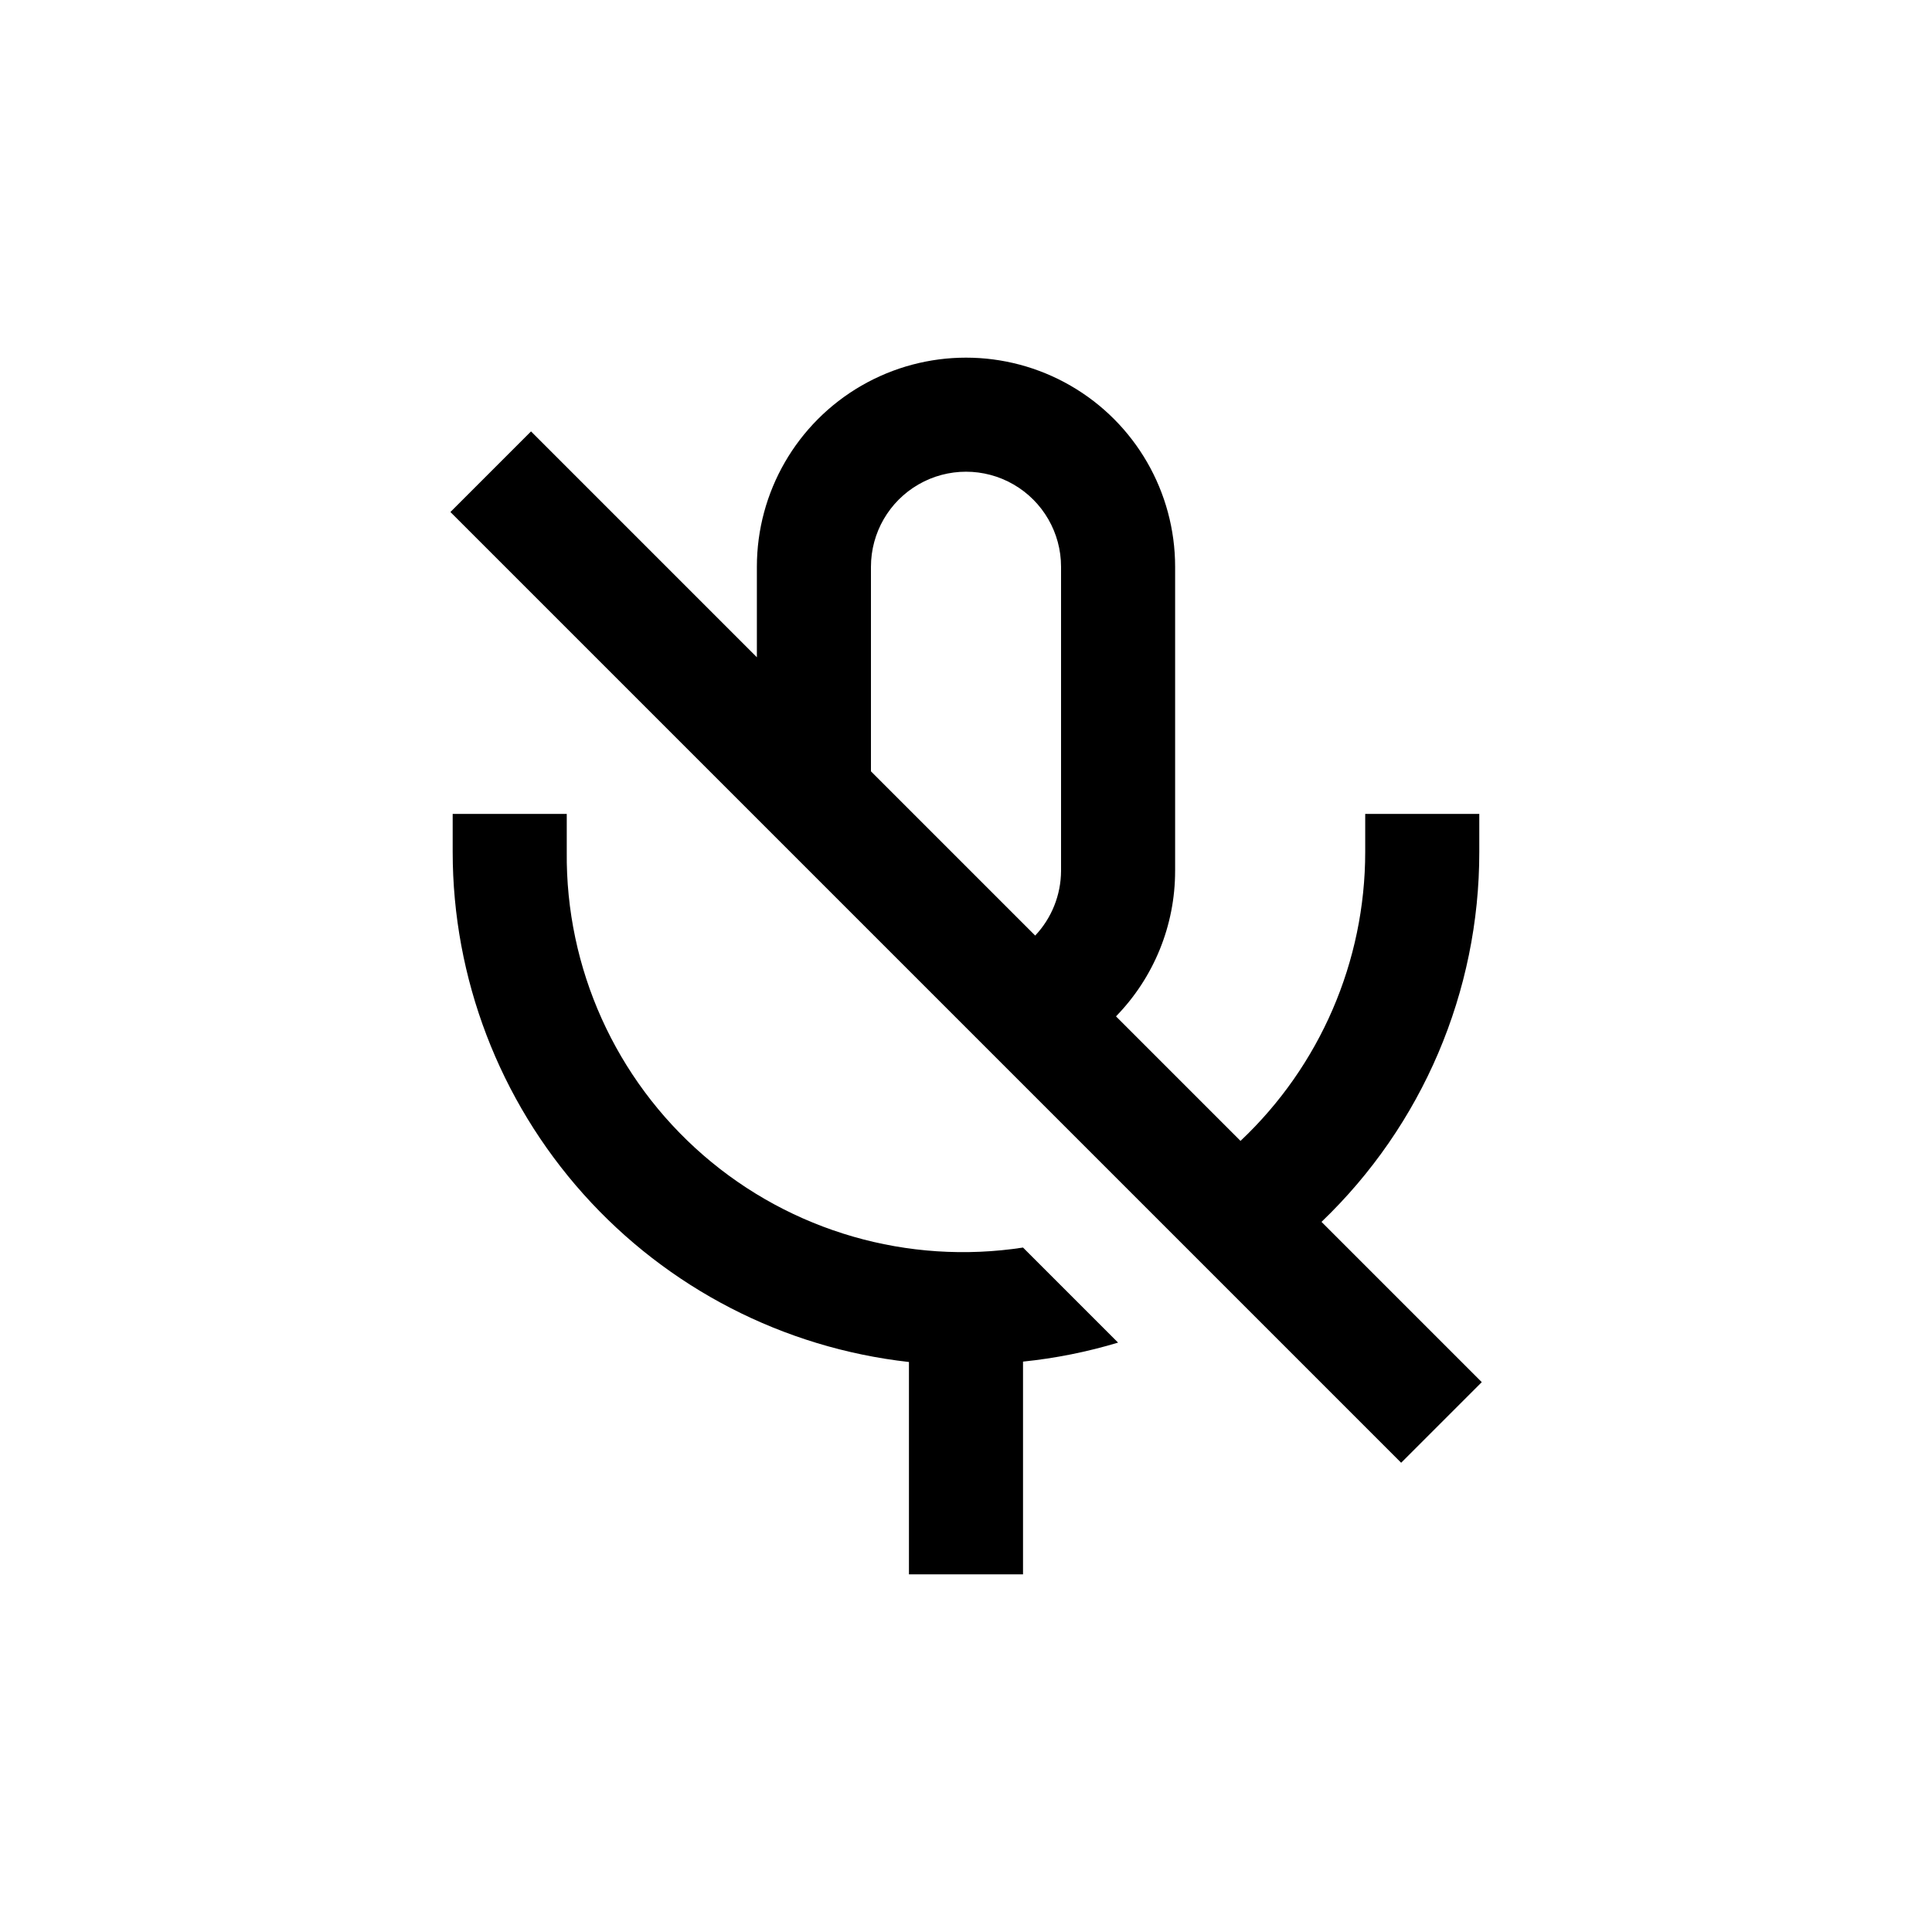
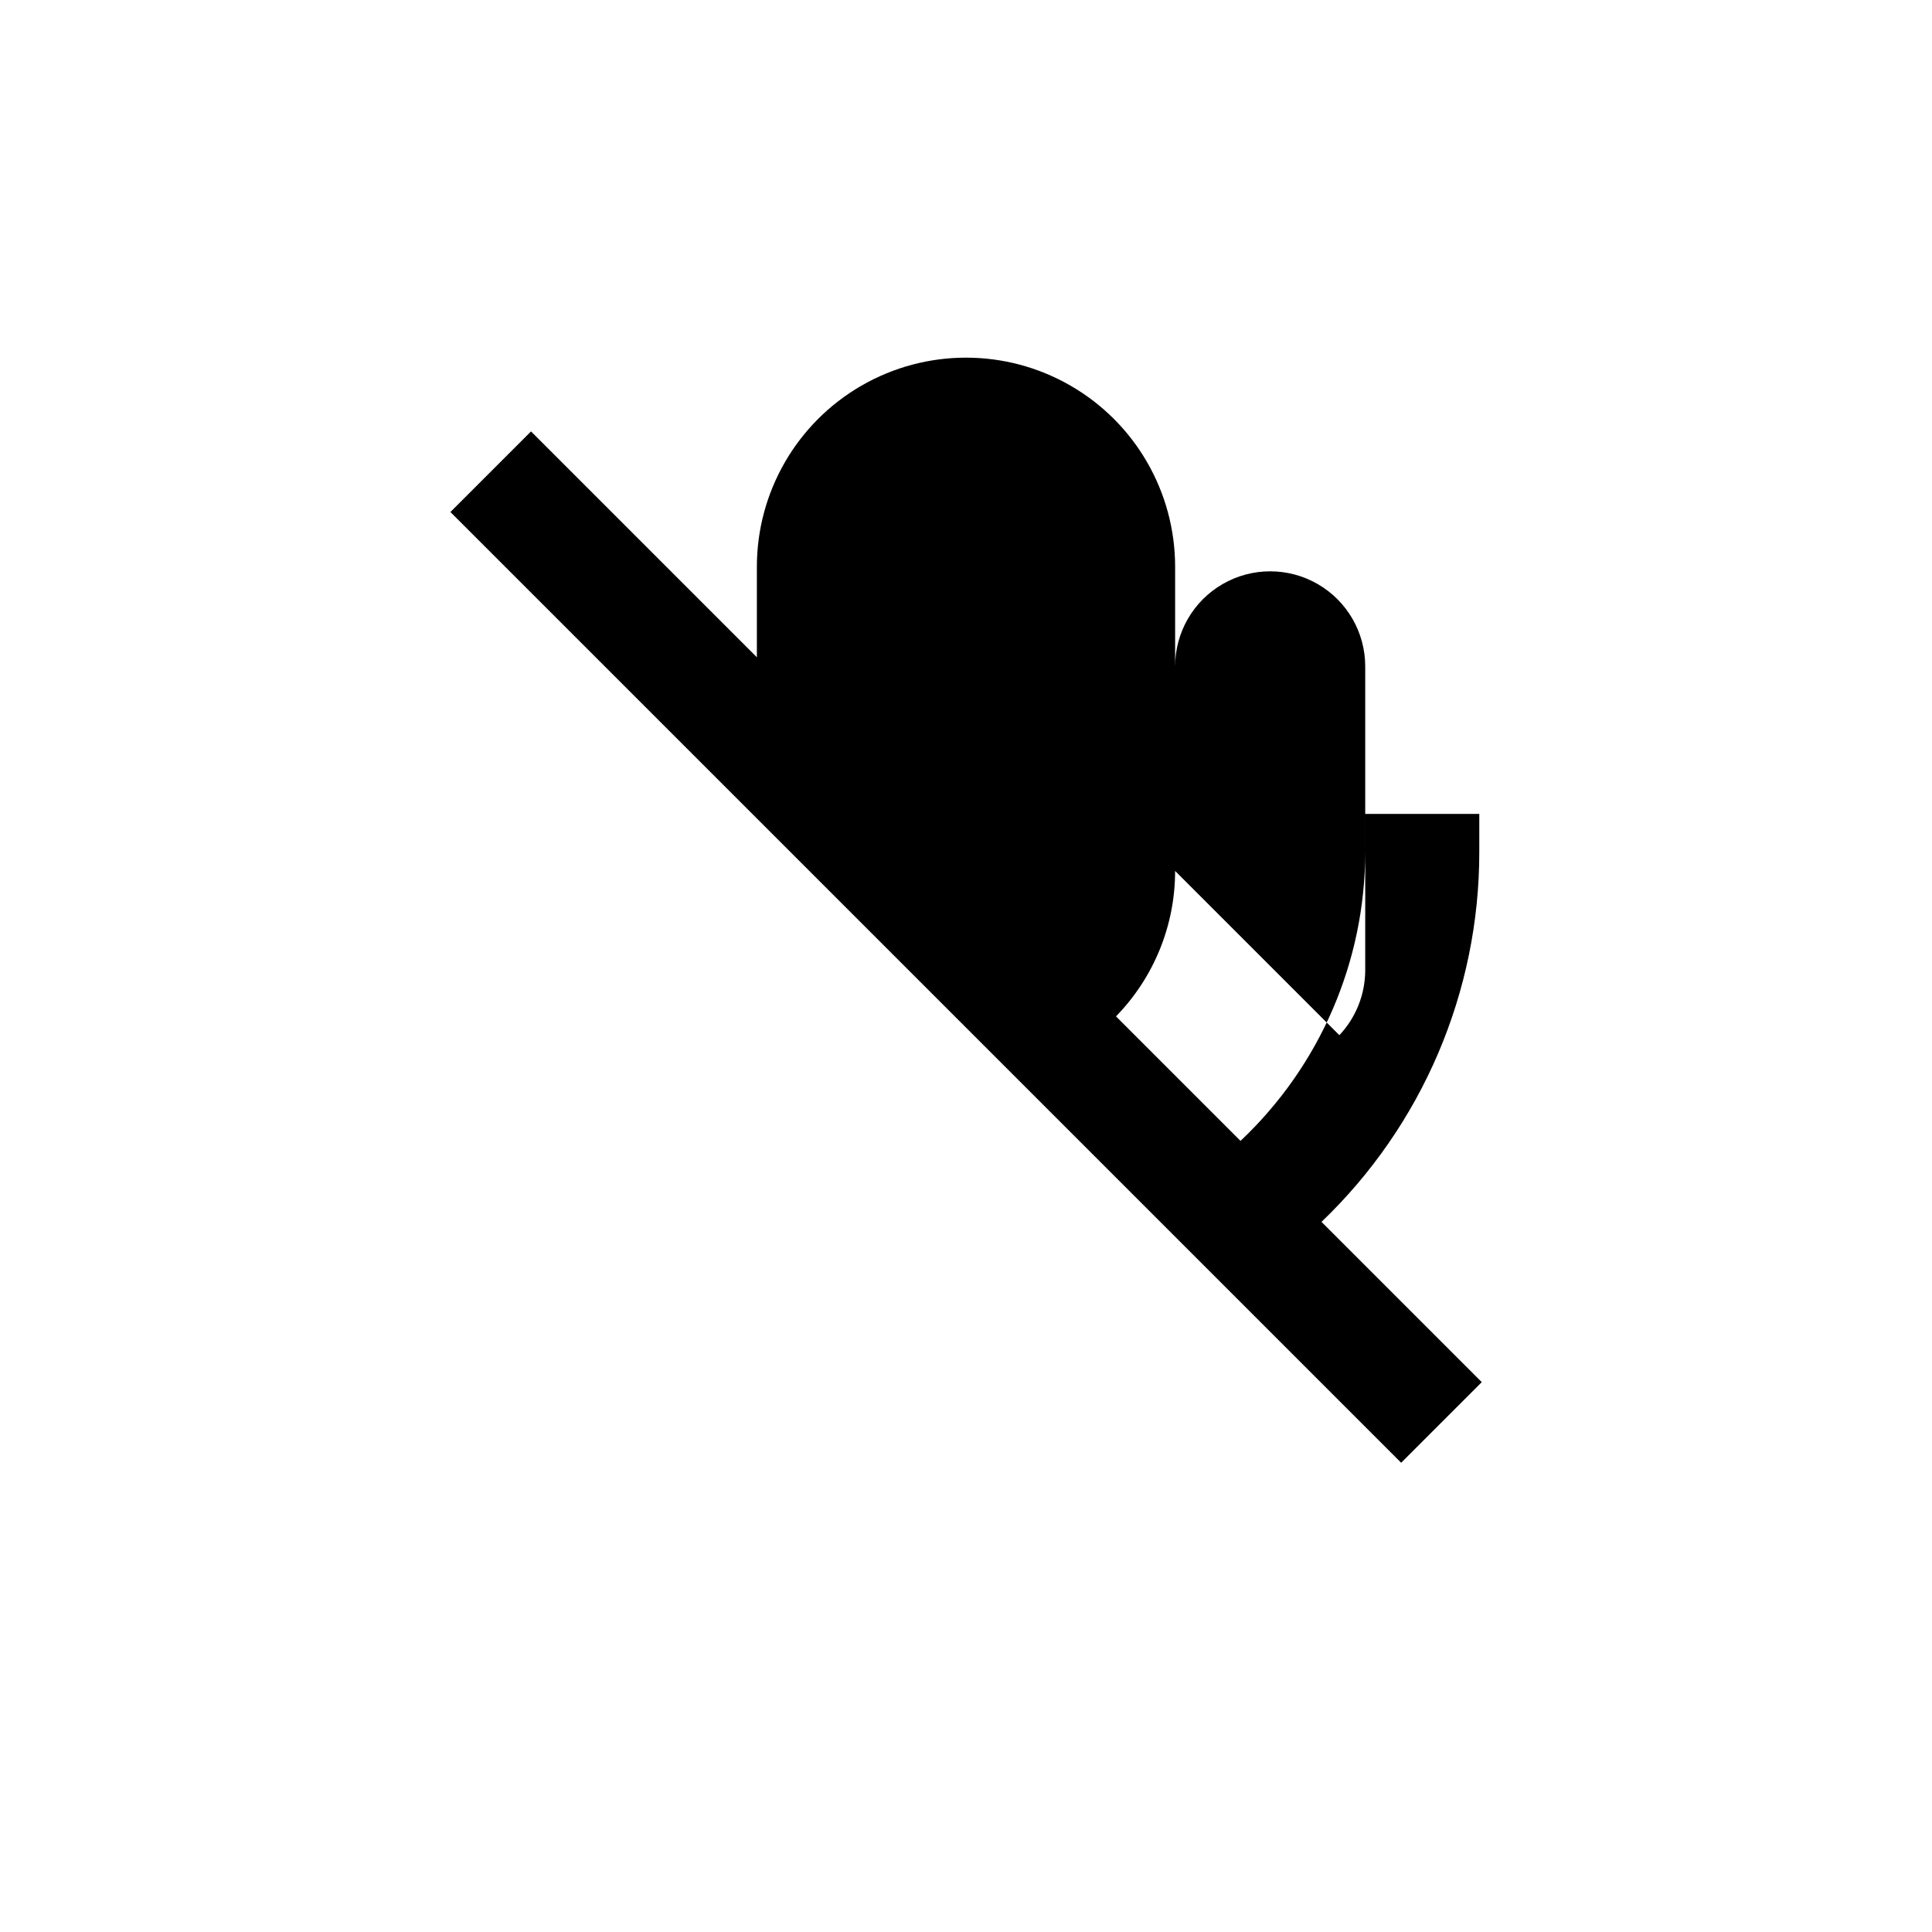
<svg xmlns="http://www.w3.org/2000/svg" fill="#000000" width="800px" height="800px" version="1.1" viewBox="144 144 512 512">
  <g>
-     <path d="m415.11 561.22v-56.379c8.535-0.875 16.973-2.562 25.191-5.035l-25.191-25.191c-30.457 4.672-61.43-4.266-84.707-24.453-23.281-20.188-36.52-49.578-36.207-80.391v-10.074h-30.23v10.078-0.004c0.004 33.457 12.34 65.742 34.645 90.676 22.305 24.938 53.02 40.777 86.27 44.496v56.277z" />
-     <path d="m455.42 374.81v-80.609c0-19.801-10.562-38.094-27.711-47.996-17.145-9.898-38.27-9.898-55.418 0-17.148 9.902-27.711 28.195-27.711 47.996v23.98l-59.852-59.852-21.363 21.363 81.215 81.211 170.74 170.74 21.363-21.363-42.473-42.473v0.004c26.738-25.602 41.848-61.023 41.816-98.043v-10.074h-30.23v10.078-0.004c0 28.988-11.957 56.695-33.047 76.578l-33-33c10.055-10.305 15.68-24.141 15.668-38.539zm-80.609-26.398v-54.211c0-9 4.801-17.316 12.594-21.816 7.793-4.5 17.398-4.5 25.191 0s12.594 12.816 12.594 21.816v80.609c-0.035 6.371-2.484 12.492-6.852 17.129z" />
+     <path d="m455.42 374.81v-80.609c0-19.801-10.562-38.094-27.711-47.996-17.145-9.898-38.27-9.898-55.418 0-17.148 9.902-27.711 28.195-27.711 47.996v23.98l-59.852-59.852-21.363 21.363 81.215 81.211 170.74 170.74 21.363-21.363-42.473-42.473v0.004c26.738-25.602 41.848-61.023 41.816-98.043v-10.074h-30.23v10.078-0.004c0 28.988-11.957 56.695-33.047 76.578l-33-33c10.055-10.305 15.68-24.141 15.668-38.539zv-54.211c0-9 4.801-17.316 12.594-21.816 7.793-4.5 17.398-4.5 25.191 0s12.594 12.816 12.594 21.816v80.609c-0.035 6.371-2.484 12.492-6.852 17.129z" />
  </g>
</svg>